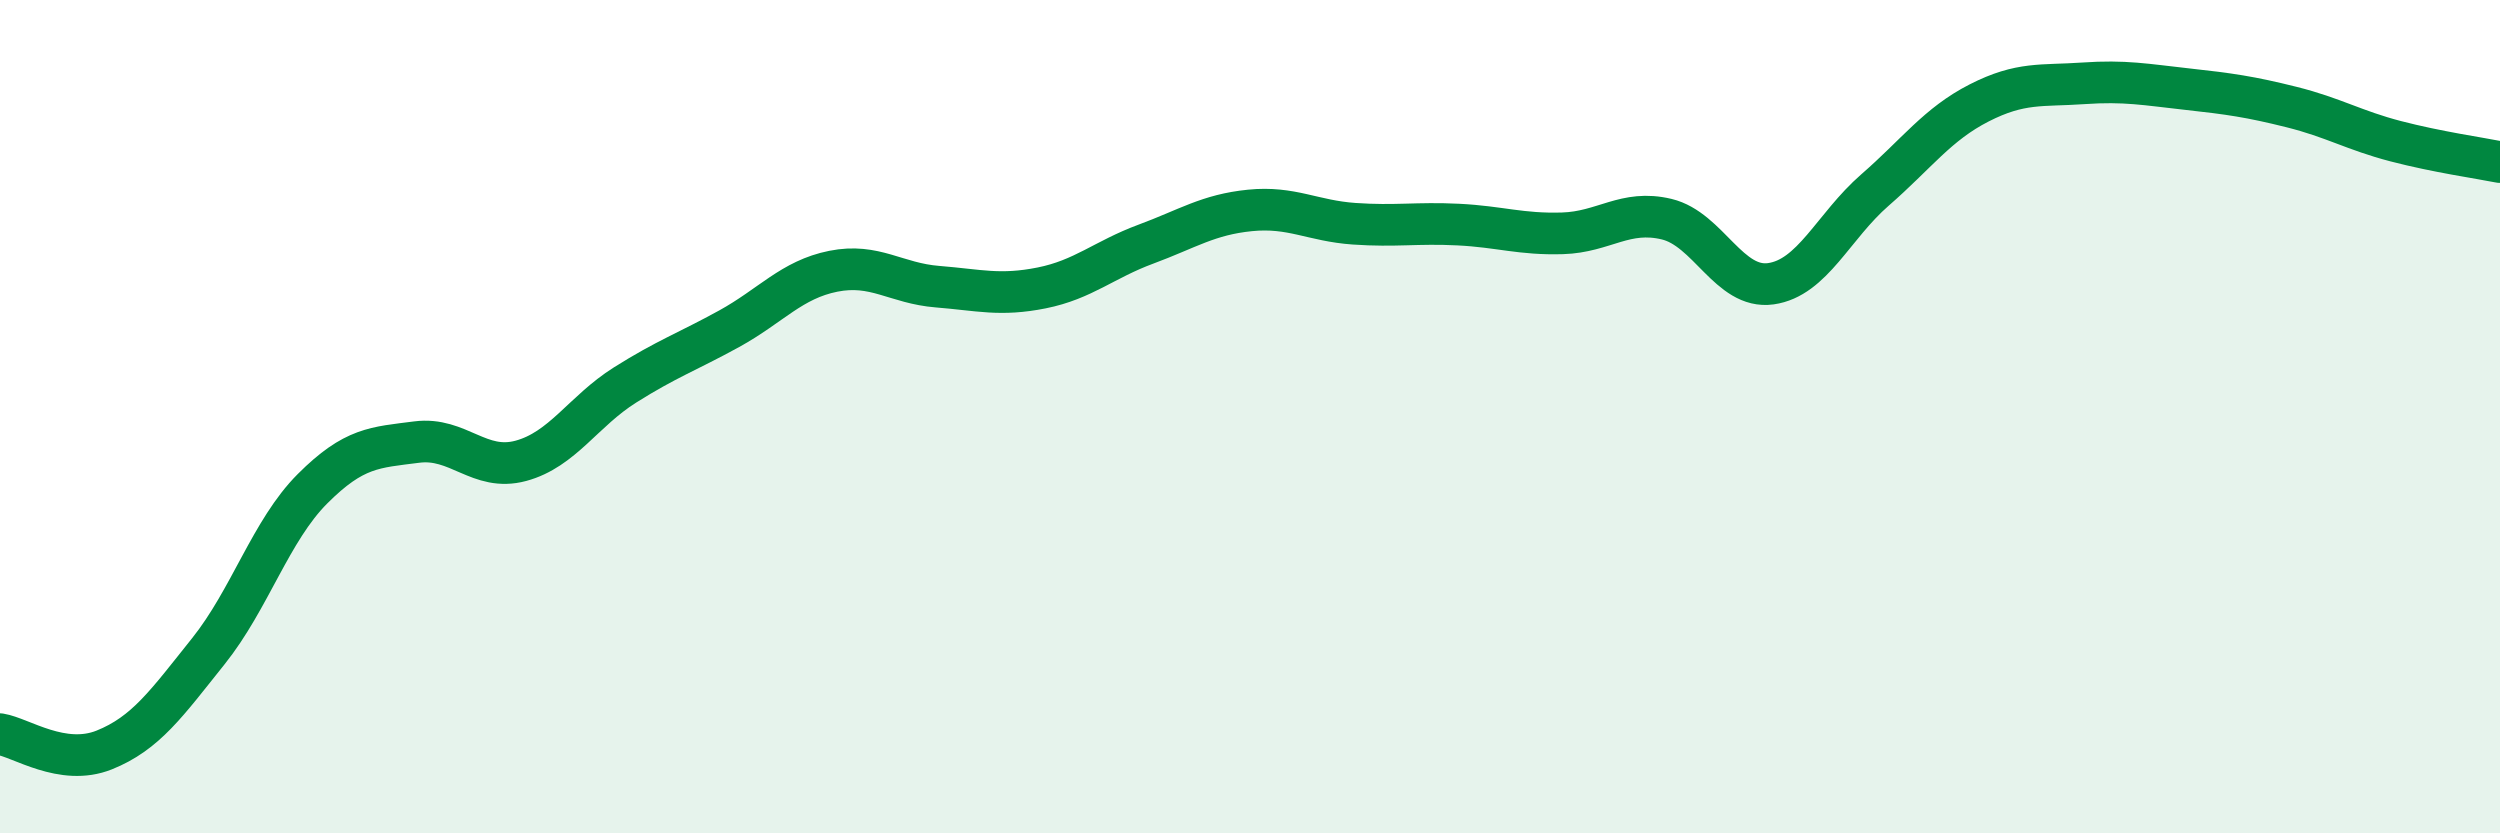
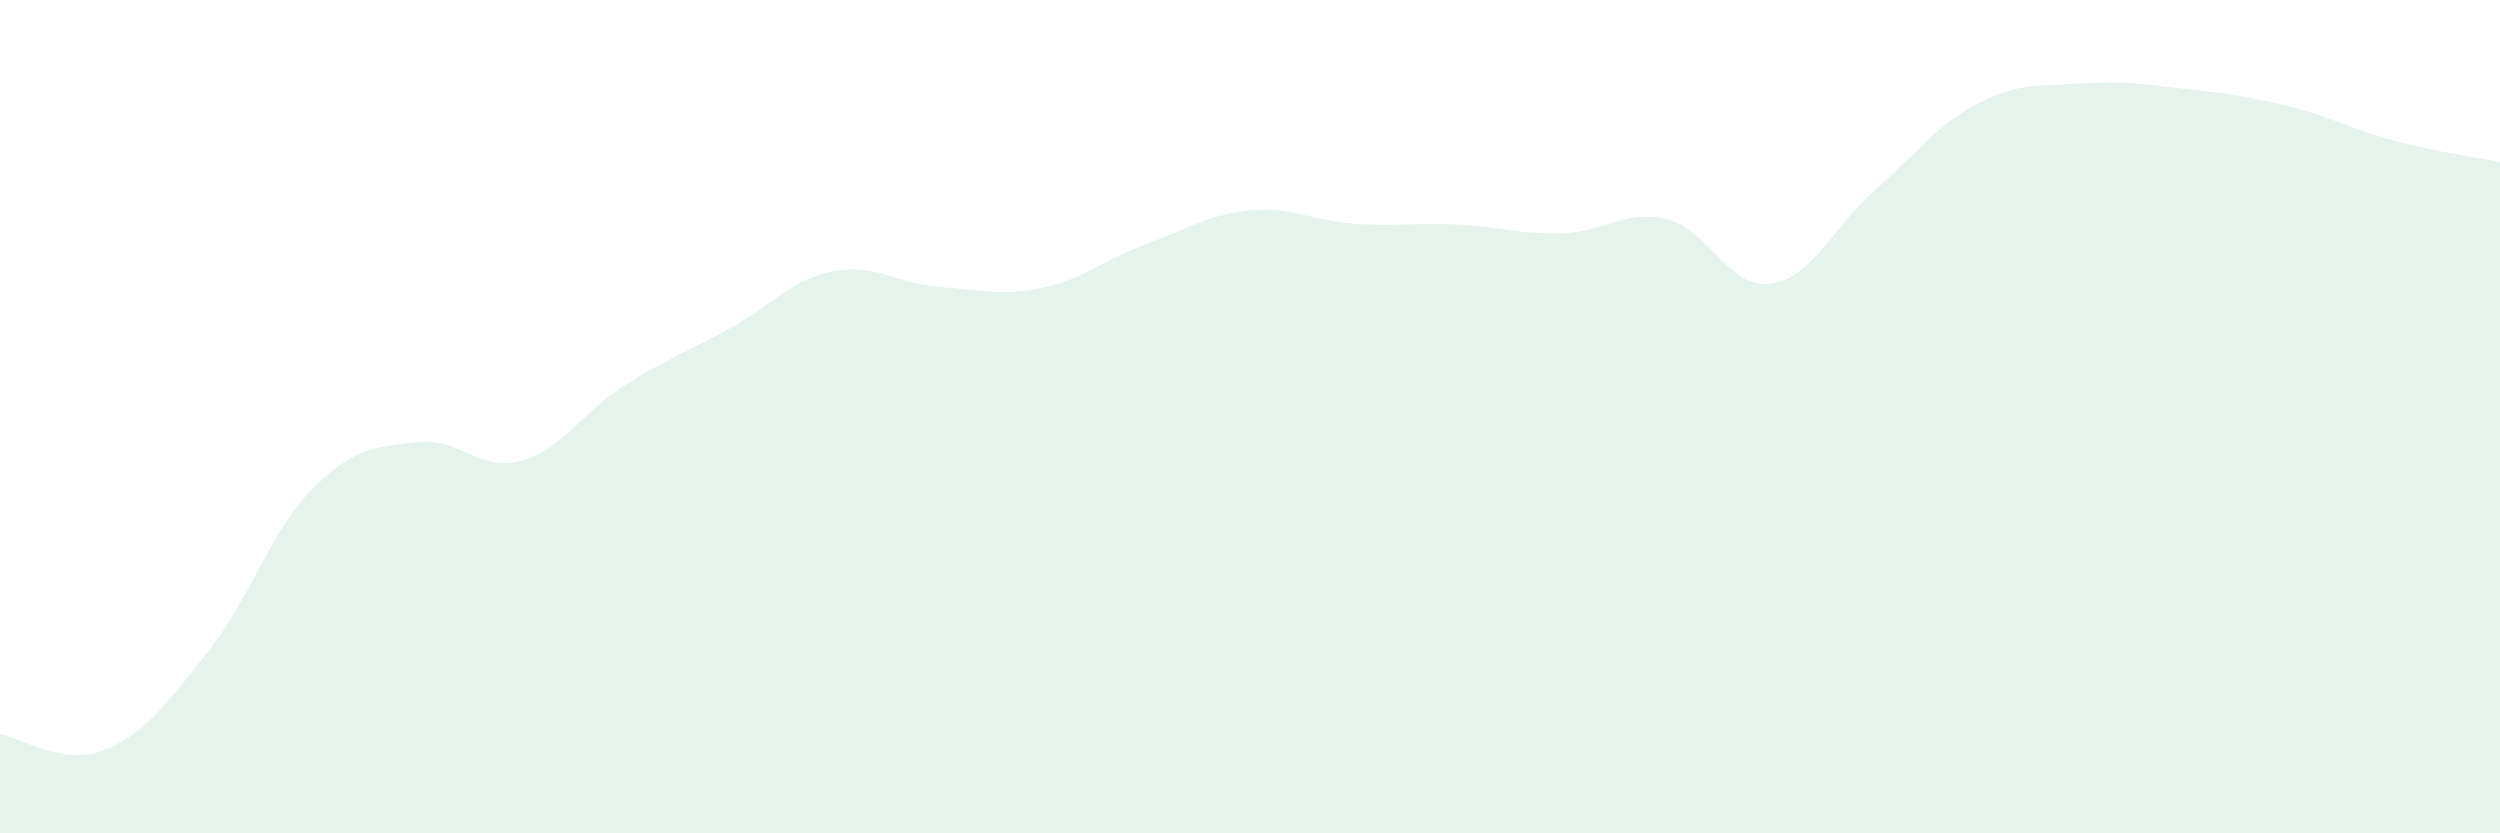
<svg xmlns="http://www.w3.org/2000/svg" width="60" height="20" viewBox="0 0 60 20">
  <path d="M 0,17.62 C 0.5,17.7 1.5,18.4 2.5,18 C 3.5,17.6 4,16.88 5,15.63 C 6,14.38 6.5,12.73 7.5,11.73 C 8.5,10.73 9,10.74 10,10.61 C 11,10.48 11.5,11.33 12.5,11.06 C 13.5,10.79 14,9.87 15,9.24 C 16,8.61 16.5,8.44 17.5,7.89 C 18.5,7.34 19,6.71 20,6.51 C 21,6.31 21.5,6.8 22.5,6.88 C 23.5,6.96 24,7.11 25,6.91 C 26,6.71 26.5,6.23 27.5,5.86 C 28.5,5.49 29,5.15 30,5.05 C 31,4.95 31.5,5.3 32.5,5.37 C 33.5,5.44 34,5.34 35,5.39 C 36,5.44 36.5,5.63 37.5,5.6 C 38.5,5.57 39,5.02 40,5.26 C 41,5.5 41.5,6.95 42.5,6.81 C 43.5,6.67 44,5.43 45,4.56 C 46,3.69 46.5,2.98 47.5,2.47 C 48.5,1.96 49,2.07 50,2 C 51,1.93 51.5,2.03 52.5,2.14 C 53.5,2.25 54,2.32 55,2.57 C 56,2.82 56.5,3.13 57.5,3.39 C 58.5,3.65 59.5,3.79 60,3.89L60 20L0 20Z" fill="#008740" opacity="0.1" stroke-linecap="round" stroke-linejoin="round" />
-   <path d="M 0,17.62 C 0.5,17.7 1.5,18.4 2.5,18 C 3.5,17.6 4,16.88 5,15.63 C 6,14.38 6.5,12.73 7.5,11.73 C 8.5,10.73 9,10.74 10,10.61 C 11,10.48 11.5,11.33 12.5,11.06 C 13.5,10.79 14,9.87 15,9.24 C 16,8.61 16.5,8.44 17.5,7.89 C 18.5,7.34 19,6.71 20,6.51 C 21,6.31 21.5,6.8 22.5,6.88 C 23.5,6.96 24,7.11 25,6.91 C 26,6.71 26.5,6.23 27.5,5.86 C 28.5,5.49 29,5.15 30,5.05 C 31,4.95 31.5,5.3 32.5,5.37 C 33.5,5.44 34,5.34 35,5.39 C 36,5.44 36.5,5.63 37.5,5.6 C 38.5,5.57 39,5.02 40,5.26 C 41,5.5 41.5,6.95 42.5,6.81 C 43.5,6.67 44,5.43 45,4.56 C 46,3.69 46.5,2.98 47.5,2.47 C 48.5,1.96 49,2.07 50,2 C 51,1.93 51.5,2.03 52.5,2.14 C 53.5,2.25 54,2.32 55,2.57 C 56,2.82 56.5,3.13 57.5,3.39 C 58.5,3.65 59.5,3.79 60,3.89" stroke="#008740" stroke-width="1" fill="none" stroke-linecap="round" stroke-linejoin="round" />
</svg>